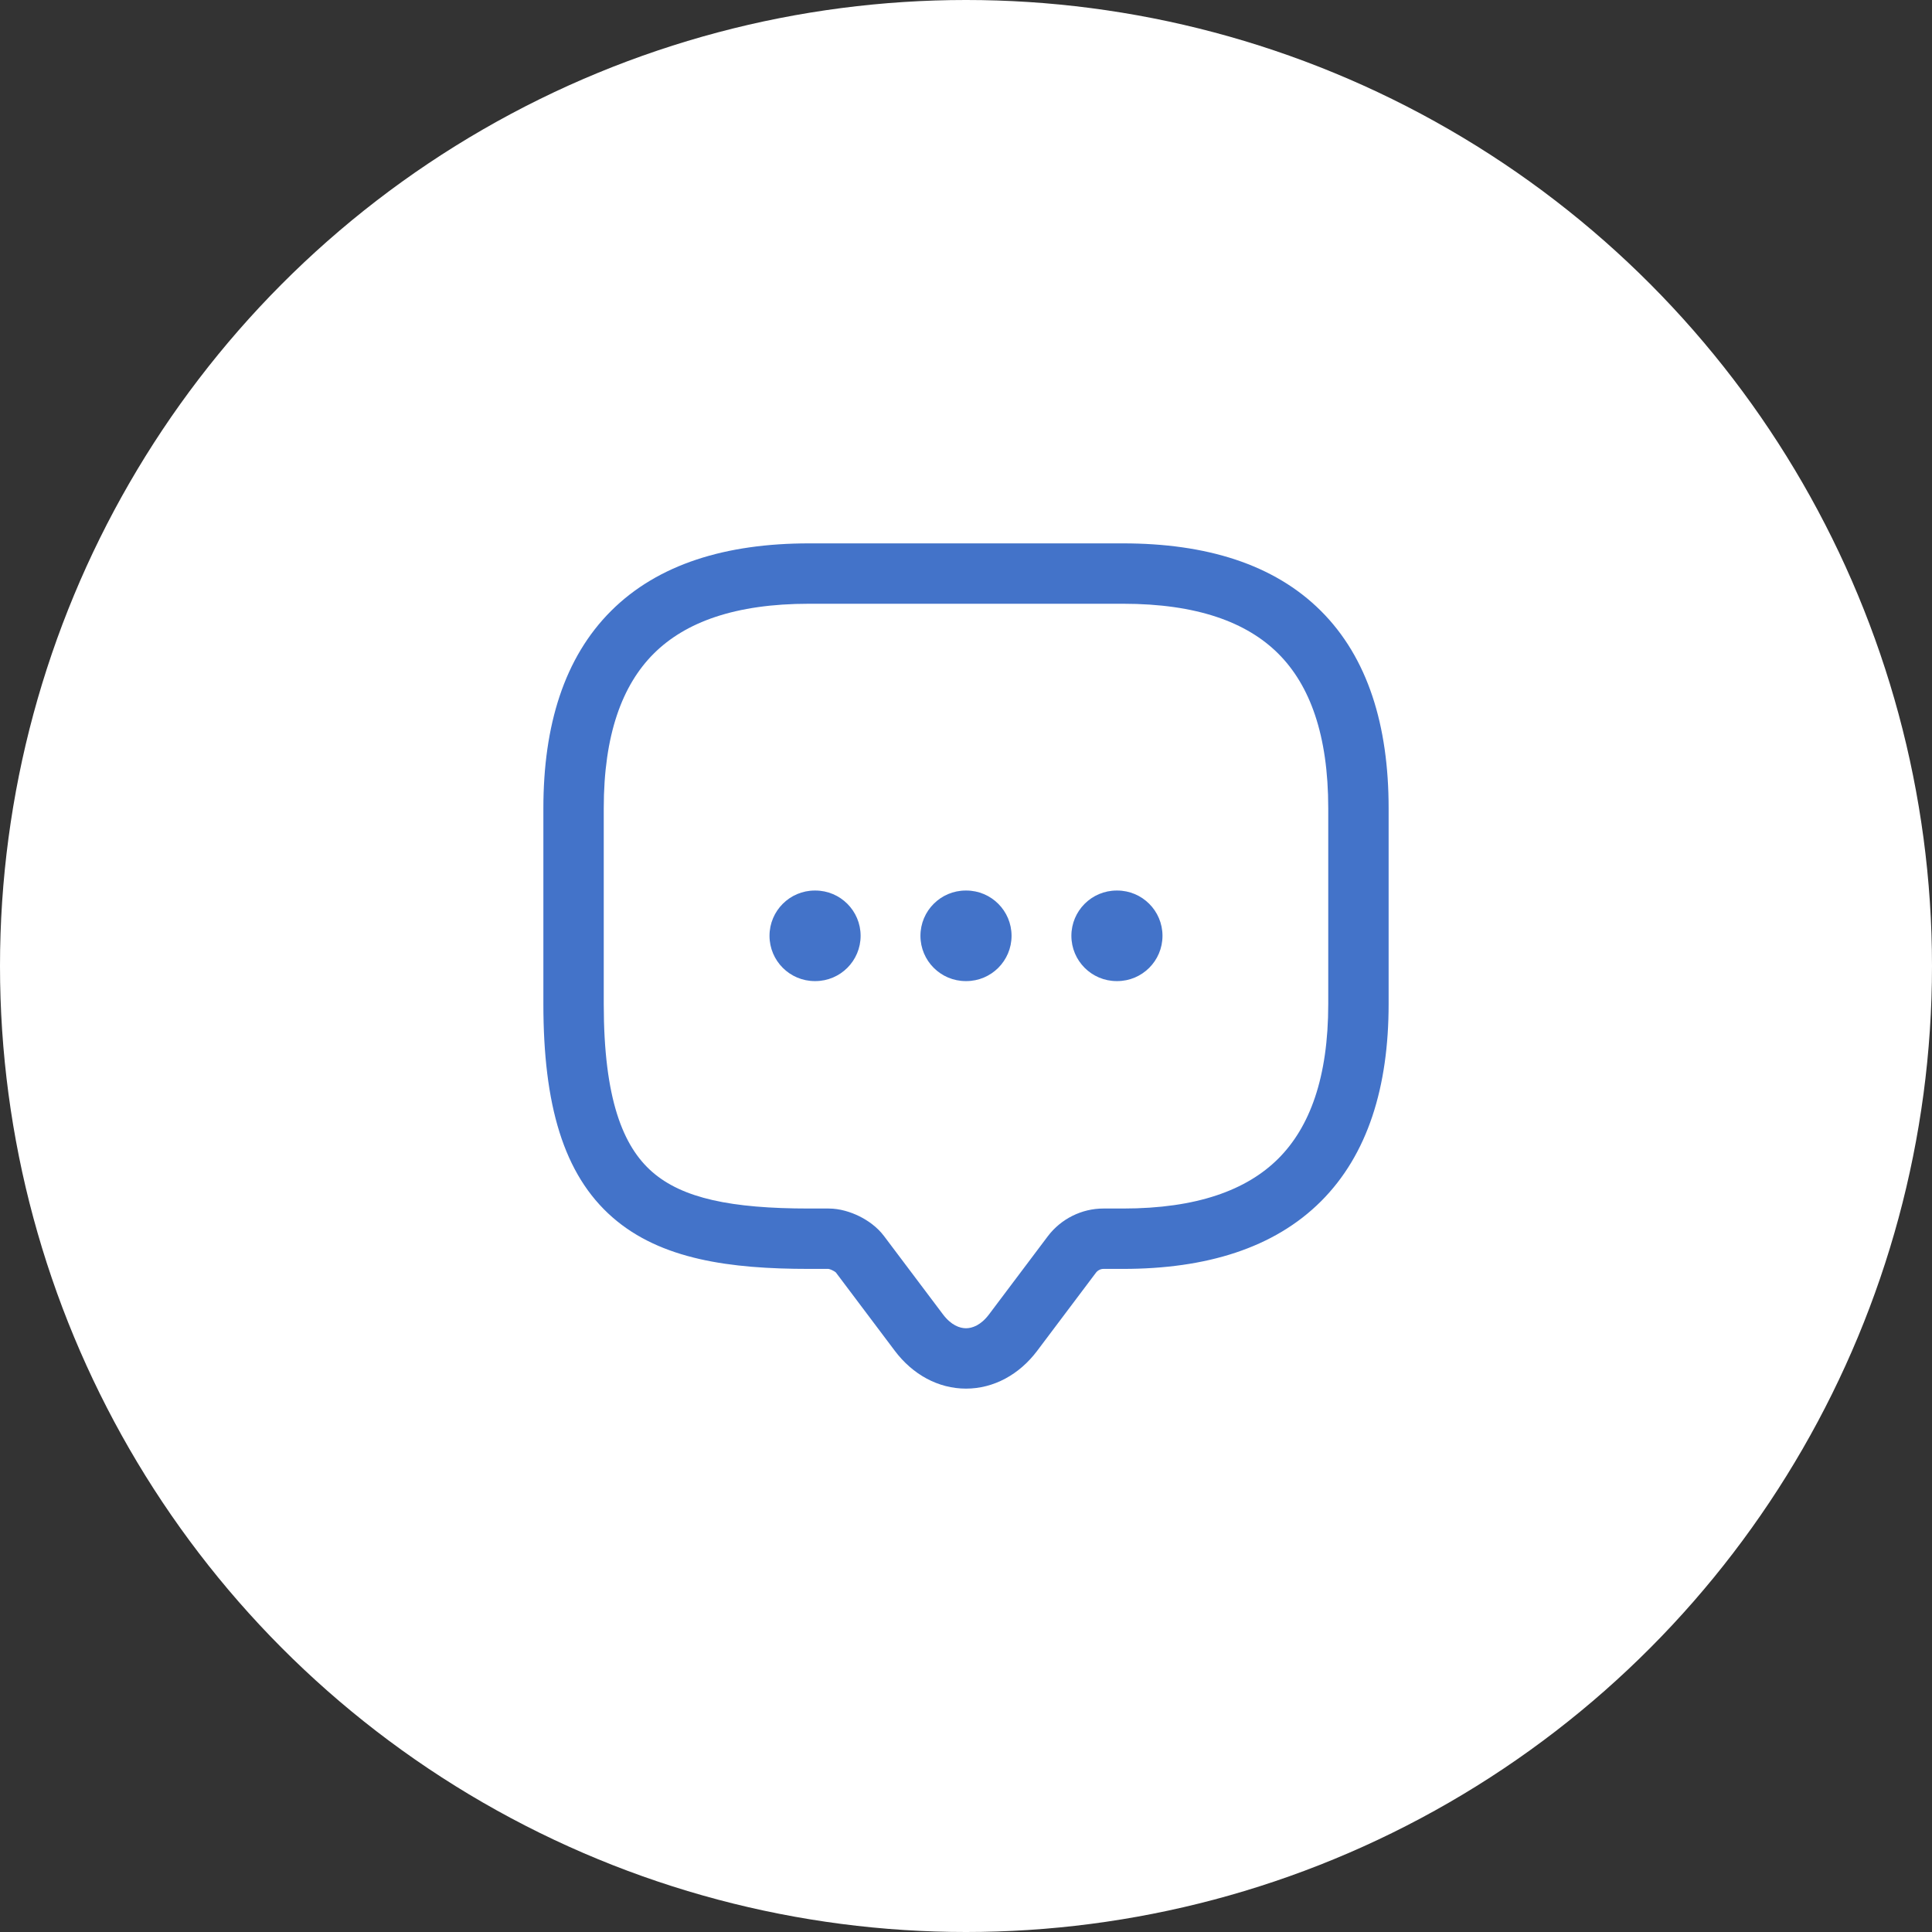
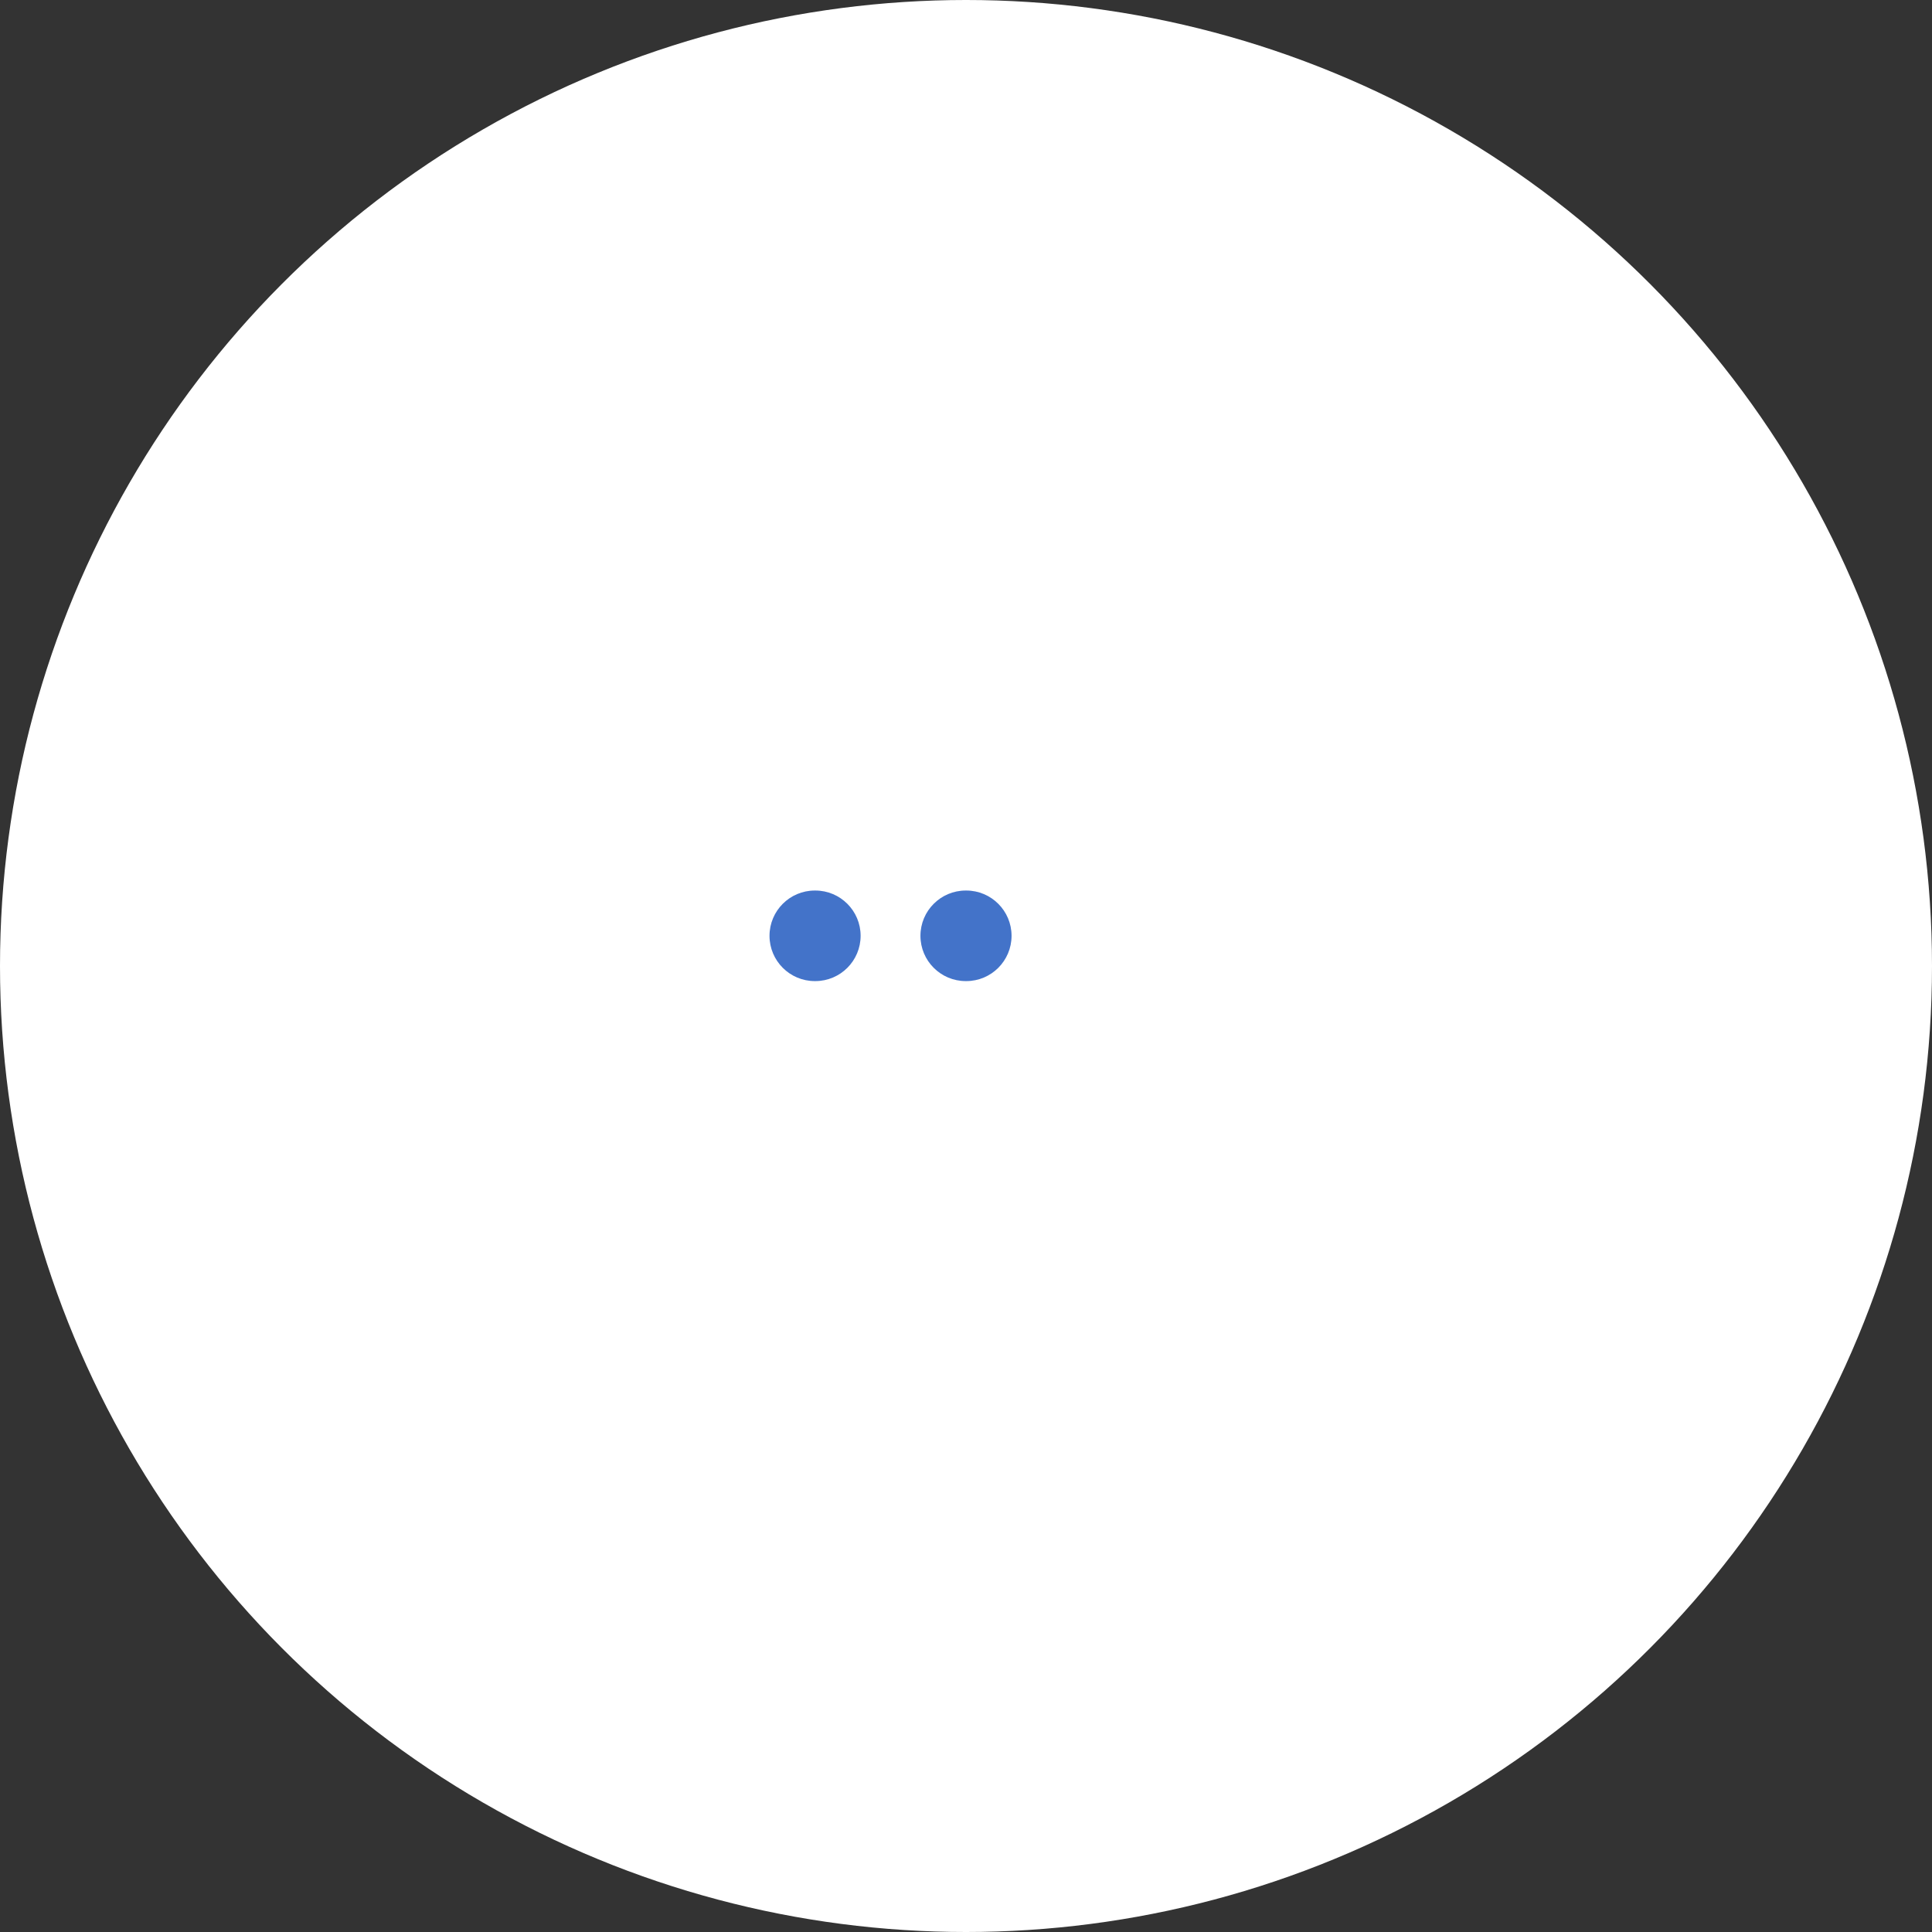
<svg xmlns="http://www.w3.org/2000/svg" width="64" height="64" viewBox="0 0 64 64" fill="none">
  <rect x="0" y="0" width="64" height="64" fill="#333333" stroke="none" />
  <g clip-path="url(#clip0_5130_290)">
    <circle cx="32" cy="32" r="32" fill="white" />
    <path d="M27.009 29.5C27.837 29.5 28.509 30.172 28.509 31C28.509 31.828 27.837 32.5 27.009 32.5H26.991C26.163 32.5 25.491 31.828 25.491 31C25.491 30.172 26.163 29.5 26.991 29.5H27.009Z" fill="#4373C9" />
    <path d="M32.009 29.5C32.837 29.5 33.509 30.172 33.509 31C33.509 31.828 32.837 32.5 32.009 32.5H31.991C31.163 32.5 30.491 31.828 30.491 31C30.491 30.172 31.163 29.5 31.991 29.5H32.009Z" fill="#4373C9" />
-     <path d="M37.009 29.5C37.837 29.5 38.509 30.172 38.509 31C38.509 31.828 37.837 32.5 37.009 32.5H36.991C36.163 32.5 35.491 31.828 35.491 31C35.491 30.172 36.163 29.5 36.991 29.5H37.009Z" fill="#4373C9" />
-     <path fill-rule="evenodd" clip-rule="evenodd" d="M37.2 18C39.953 18 42.202 18.687 43.756 20.236C45.31 21.786 46 24.029 46 26.776V33.257C46 36.004 45.31 38.248 43.756 39.798C42.202 41.347 39.953 42.034 37.2 42.034H36.55C36.463 42.034 36.366 42.079 36.306 42.158L34.359 44.746C33.769 45.531 32.922 46 32 46C31.078 46 30.231 45.531 29.641 44.746L27.69 42.153C27.688 42.151 27.683 42.146 27.676 42.141C27.654 42.123 27.62 42.103 27.58 42.083C27.54 42.063 27.501 42.048 27.471 42.04C27.439 42.031 27.432 42.034 27.45 42.034H26.8C24.183 42.034 21.893 41.725 20.293 40.329C18.659 38.904 18 36.584 18 33.257V26.776C18 24.029 18.69 21.786 20.244 20.236C21.798 18.687 24.047 18 26.8 18H37.2ZM26.8 20C24.353 20 22.702 20.609 21.656 21.652C20.611 22.695 20 24.339 20 26.776V33.257C20 36.41 20.641 37.979 21.607 38.822C22.608 39.695 24.217 40.034 26.8 40.034H27.45C27.822 40.034 28.183 40.15 28.467 40.29C28.745 40.428 29.06 40.645 29.288 40.951L31.239 43.543C31.507 43.898 31.791 44 32 44C32.209 44 32.493 43.898 32.761 43.543L34.711 40.951L34.715 40.946C35.148 40.377 35.831 40.034 36.55 40.034H37.2C39.647 40.034 41.297 39.425 42.344 38.382C43.389 37.339 44 35.694 44 33.257V26.776C44 24.339 43.389 22.695 42.344 21.652C41.298 20.609 39.647 20 37.2 20H26.8Z" fill="#4373C9" />
  </g>
  <defs>
    <clipPath id="clip0_5130_290">
      <rect width="64" height="64" fill="white" />
    </clipPath>
  </defs>
</svg>